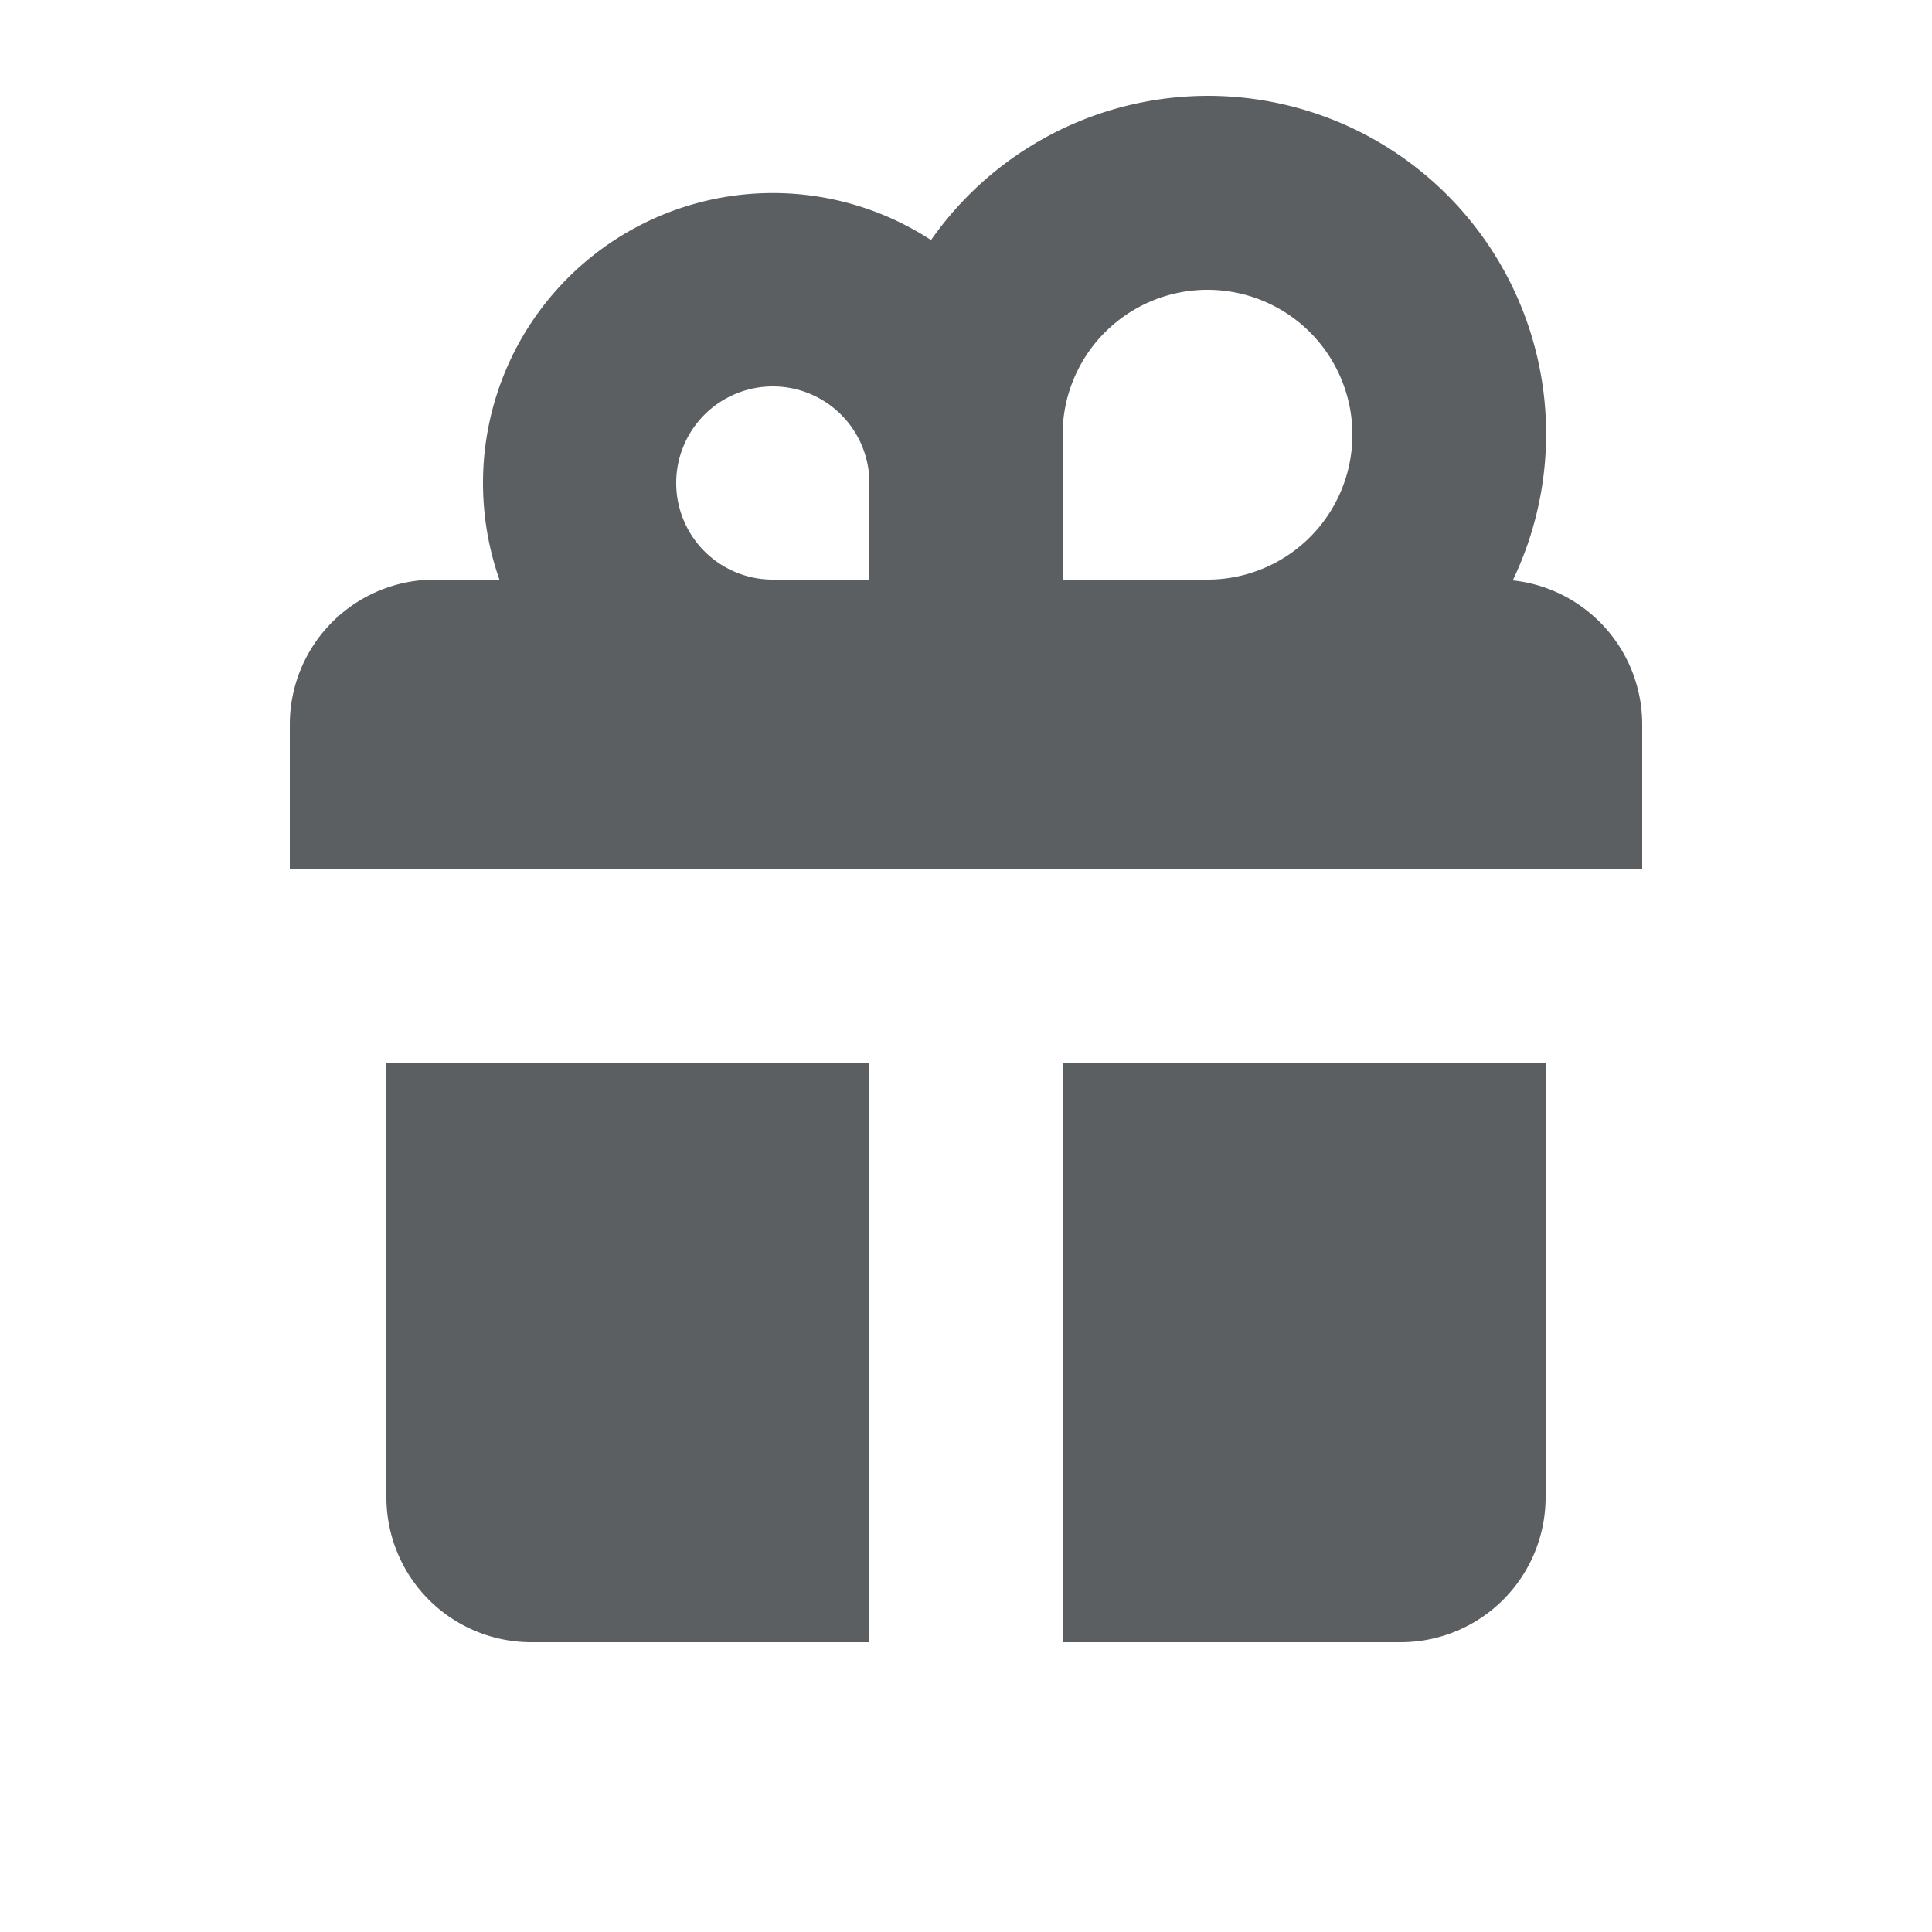
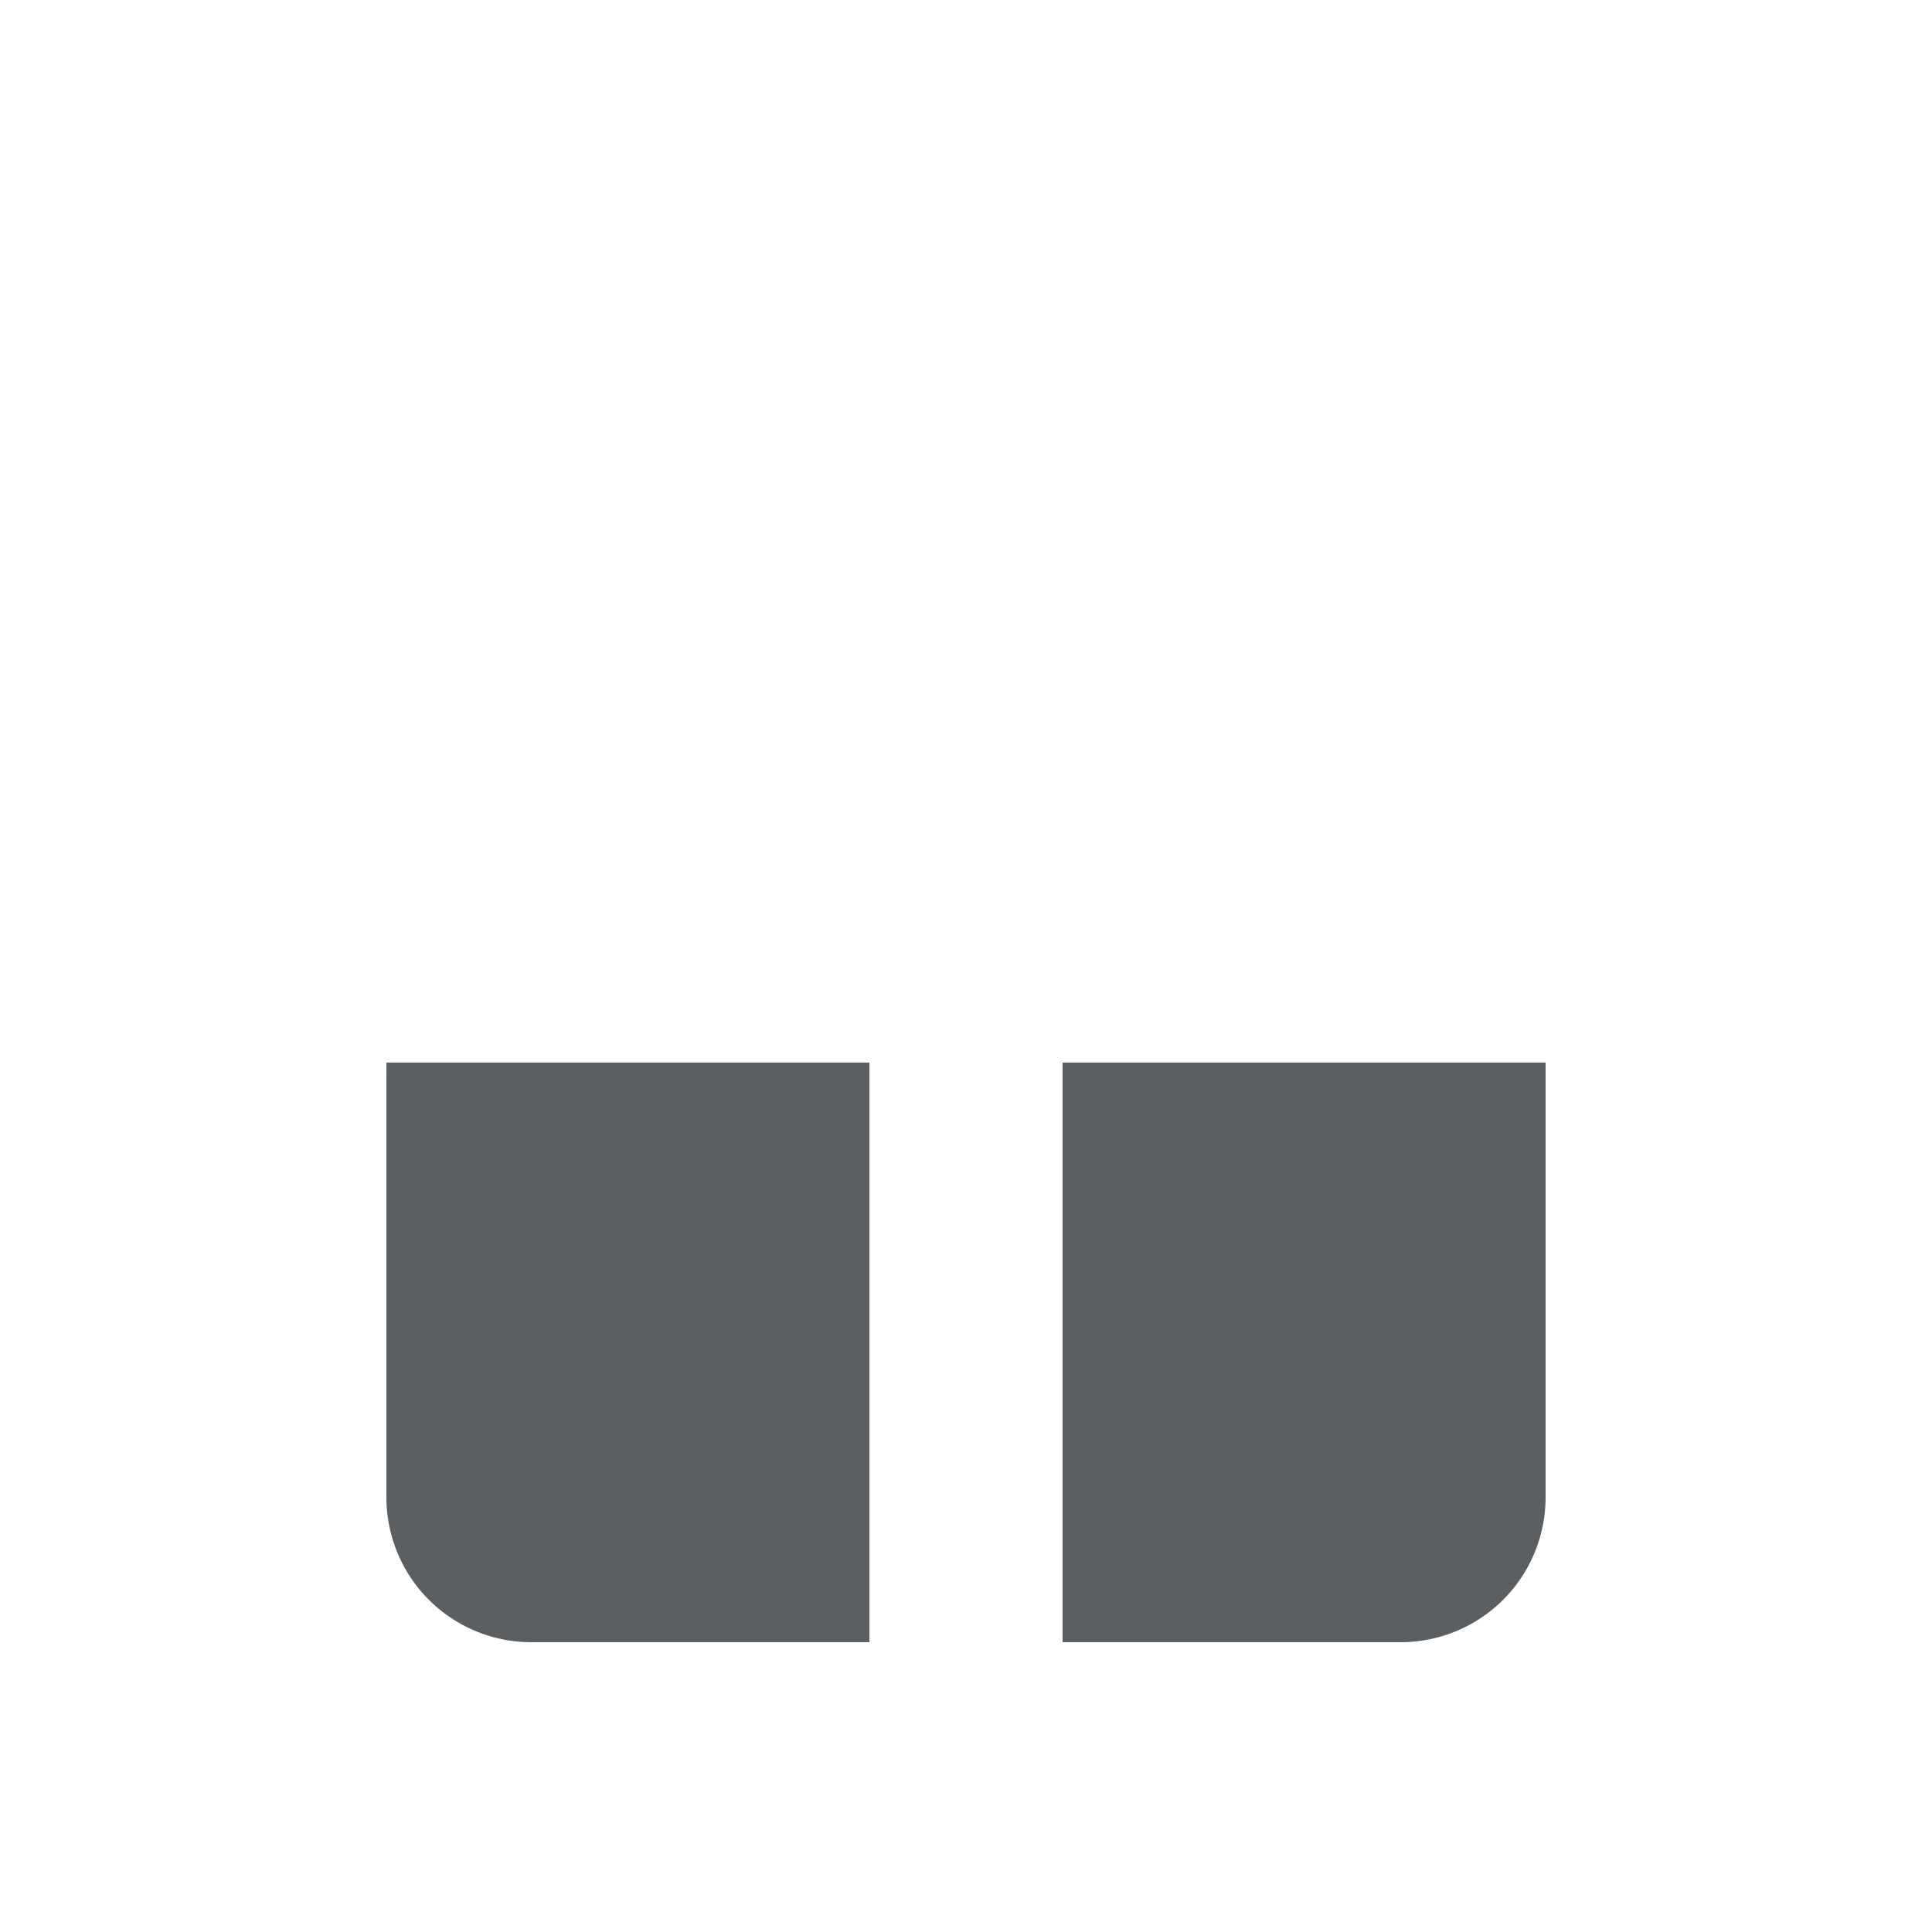
<svg xmlns="http://www.w3.org/2000/svg" viewBox="0 0 20 20">
-   <path fill-rule="evenodd" d="M5 5c0 .35.06.687.17 1H4.5A1.5 1.5 0 003 7.5V9h14V7.5a1.5 1.5 0 00-1.34-1.492 3.5 3.5 0 00-6.022-3.523A3 3 0 005 5zm7.5 1A1.5 1.5 0 1011 4.5V6h1.5zM9 5v1H8a1 1 0 111-1z" fill="#5C5F62" />
  <path d="M4 11h5v6H5.5A1.5 1.5 0 014 15.5V11zM16 11h-5v6h3.5a1.5 1.5 0 001.5-1.5V11z" fill="#5C5F62" />
</svg>